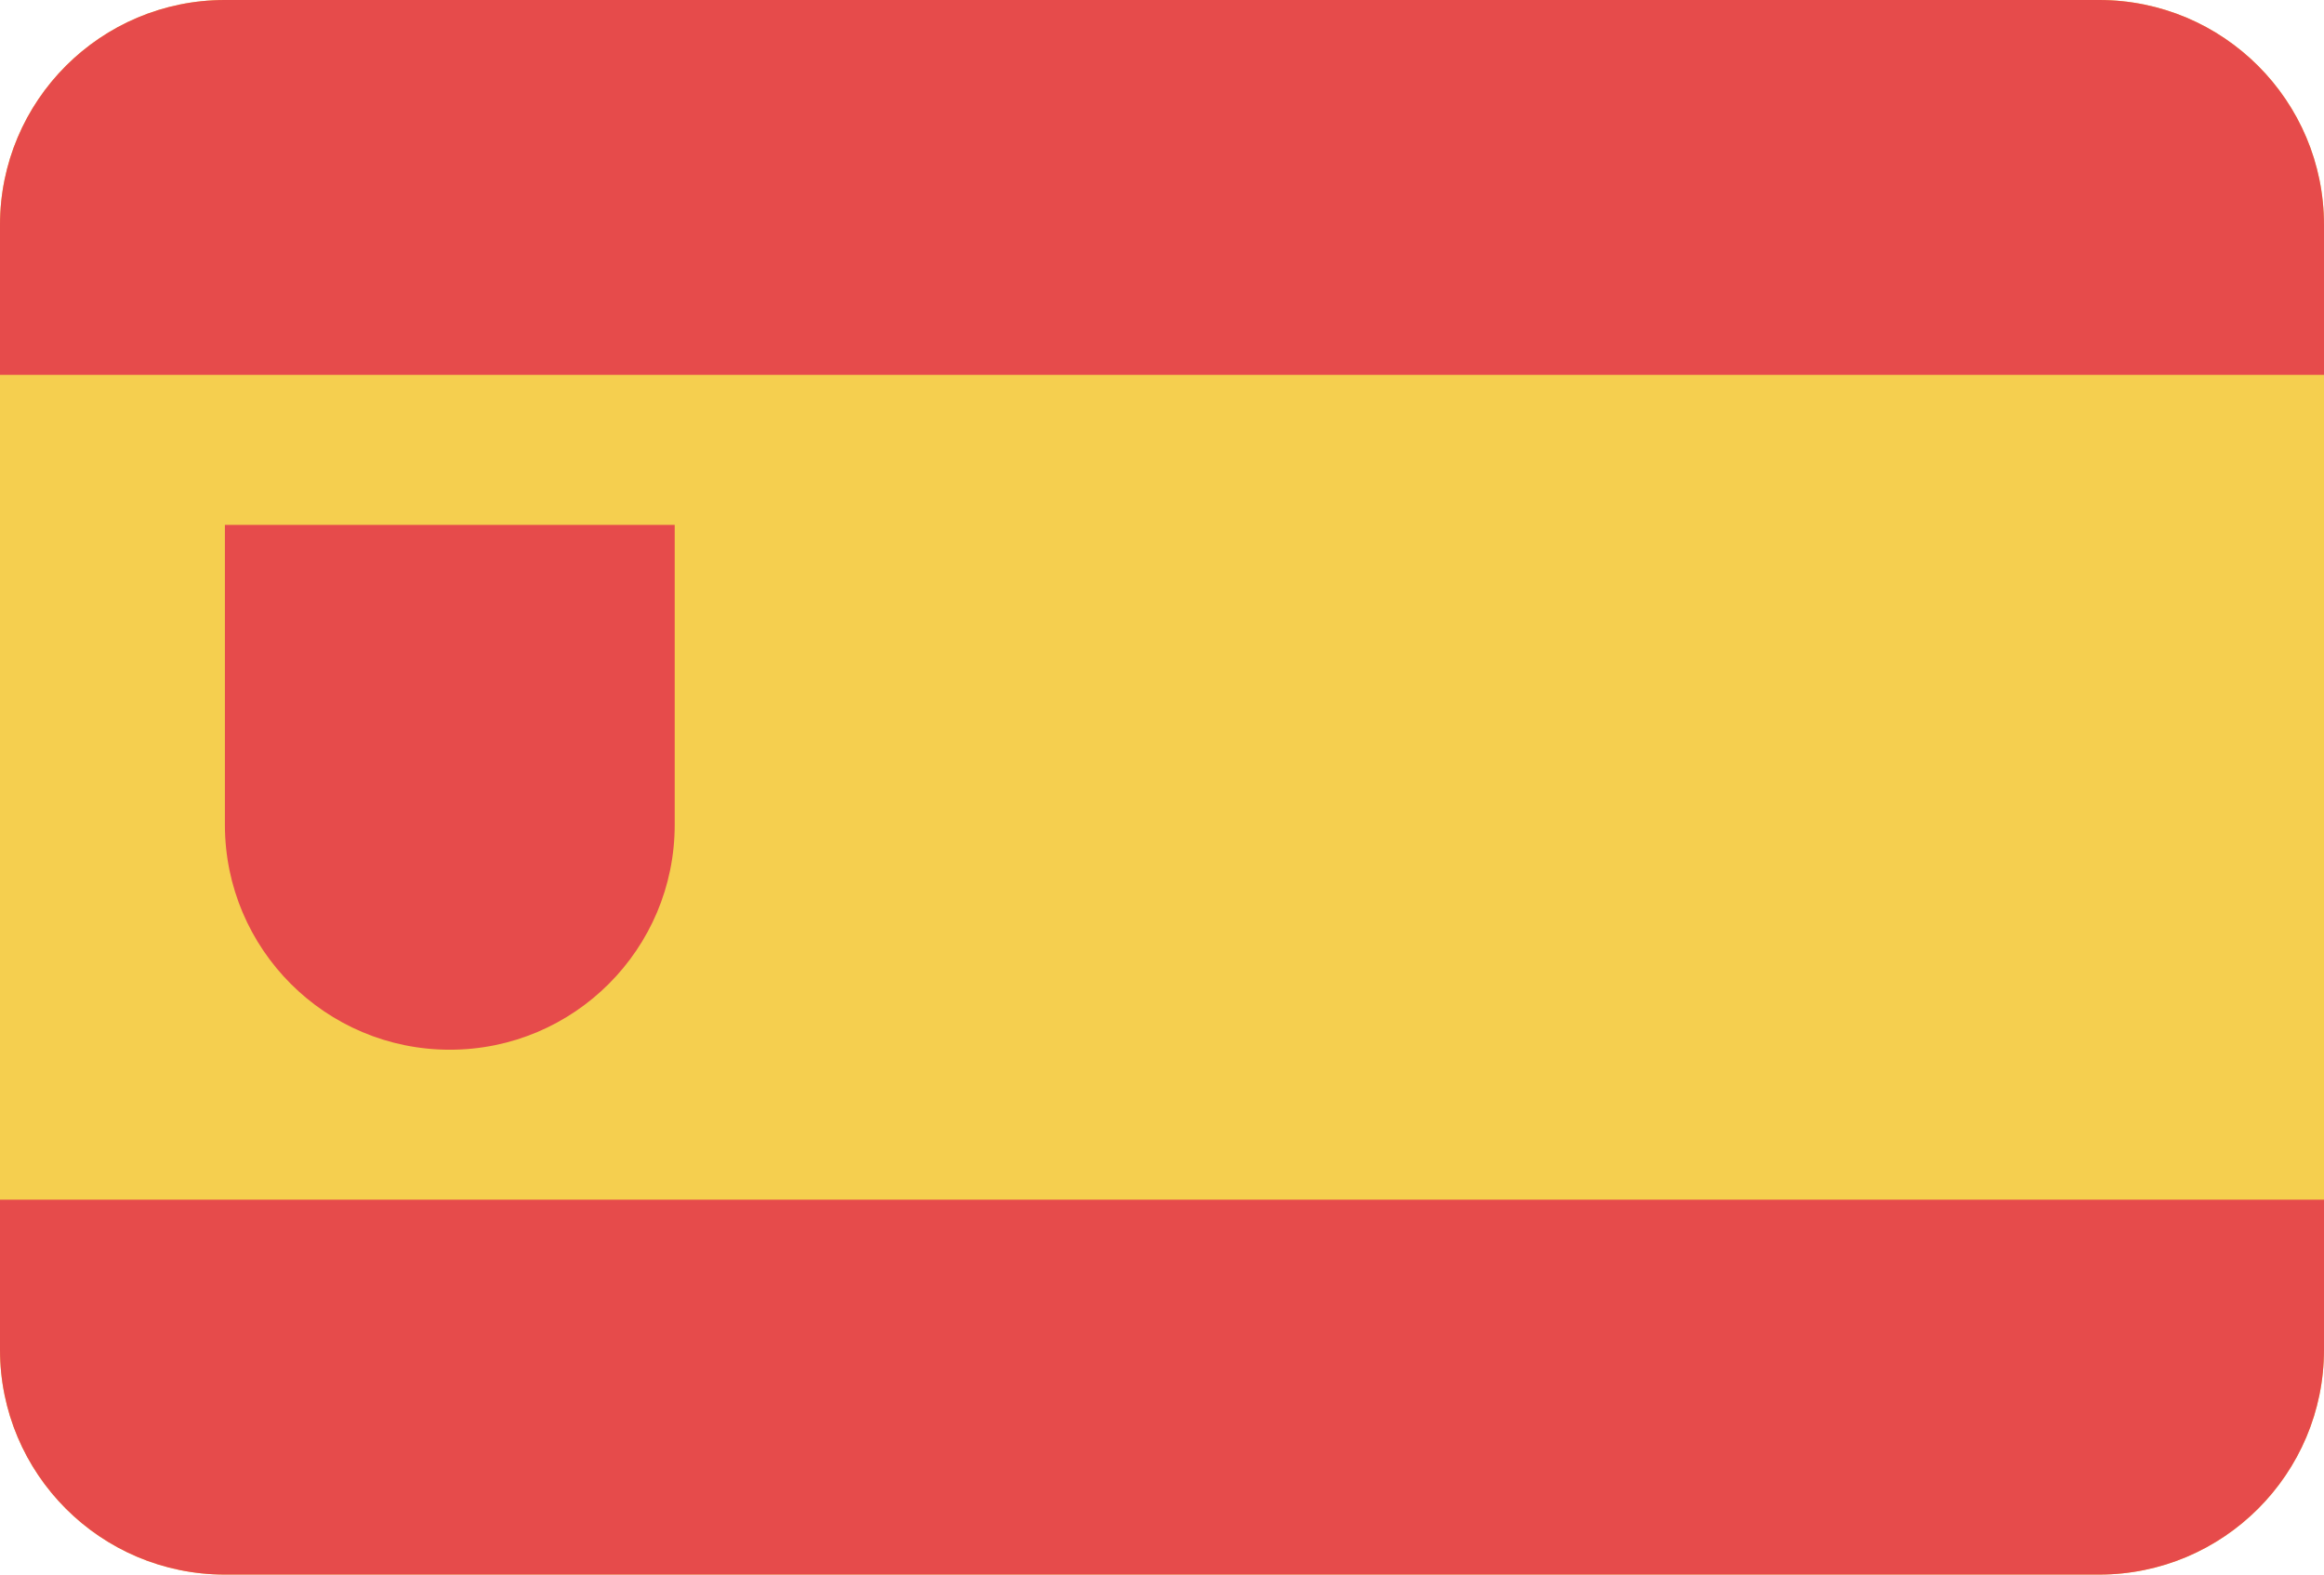
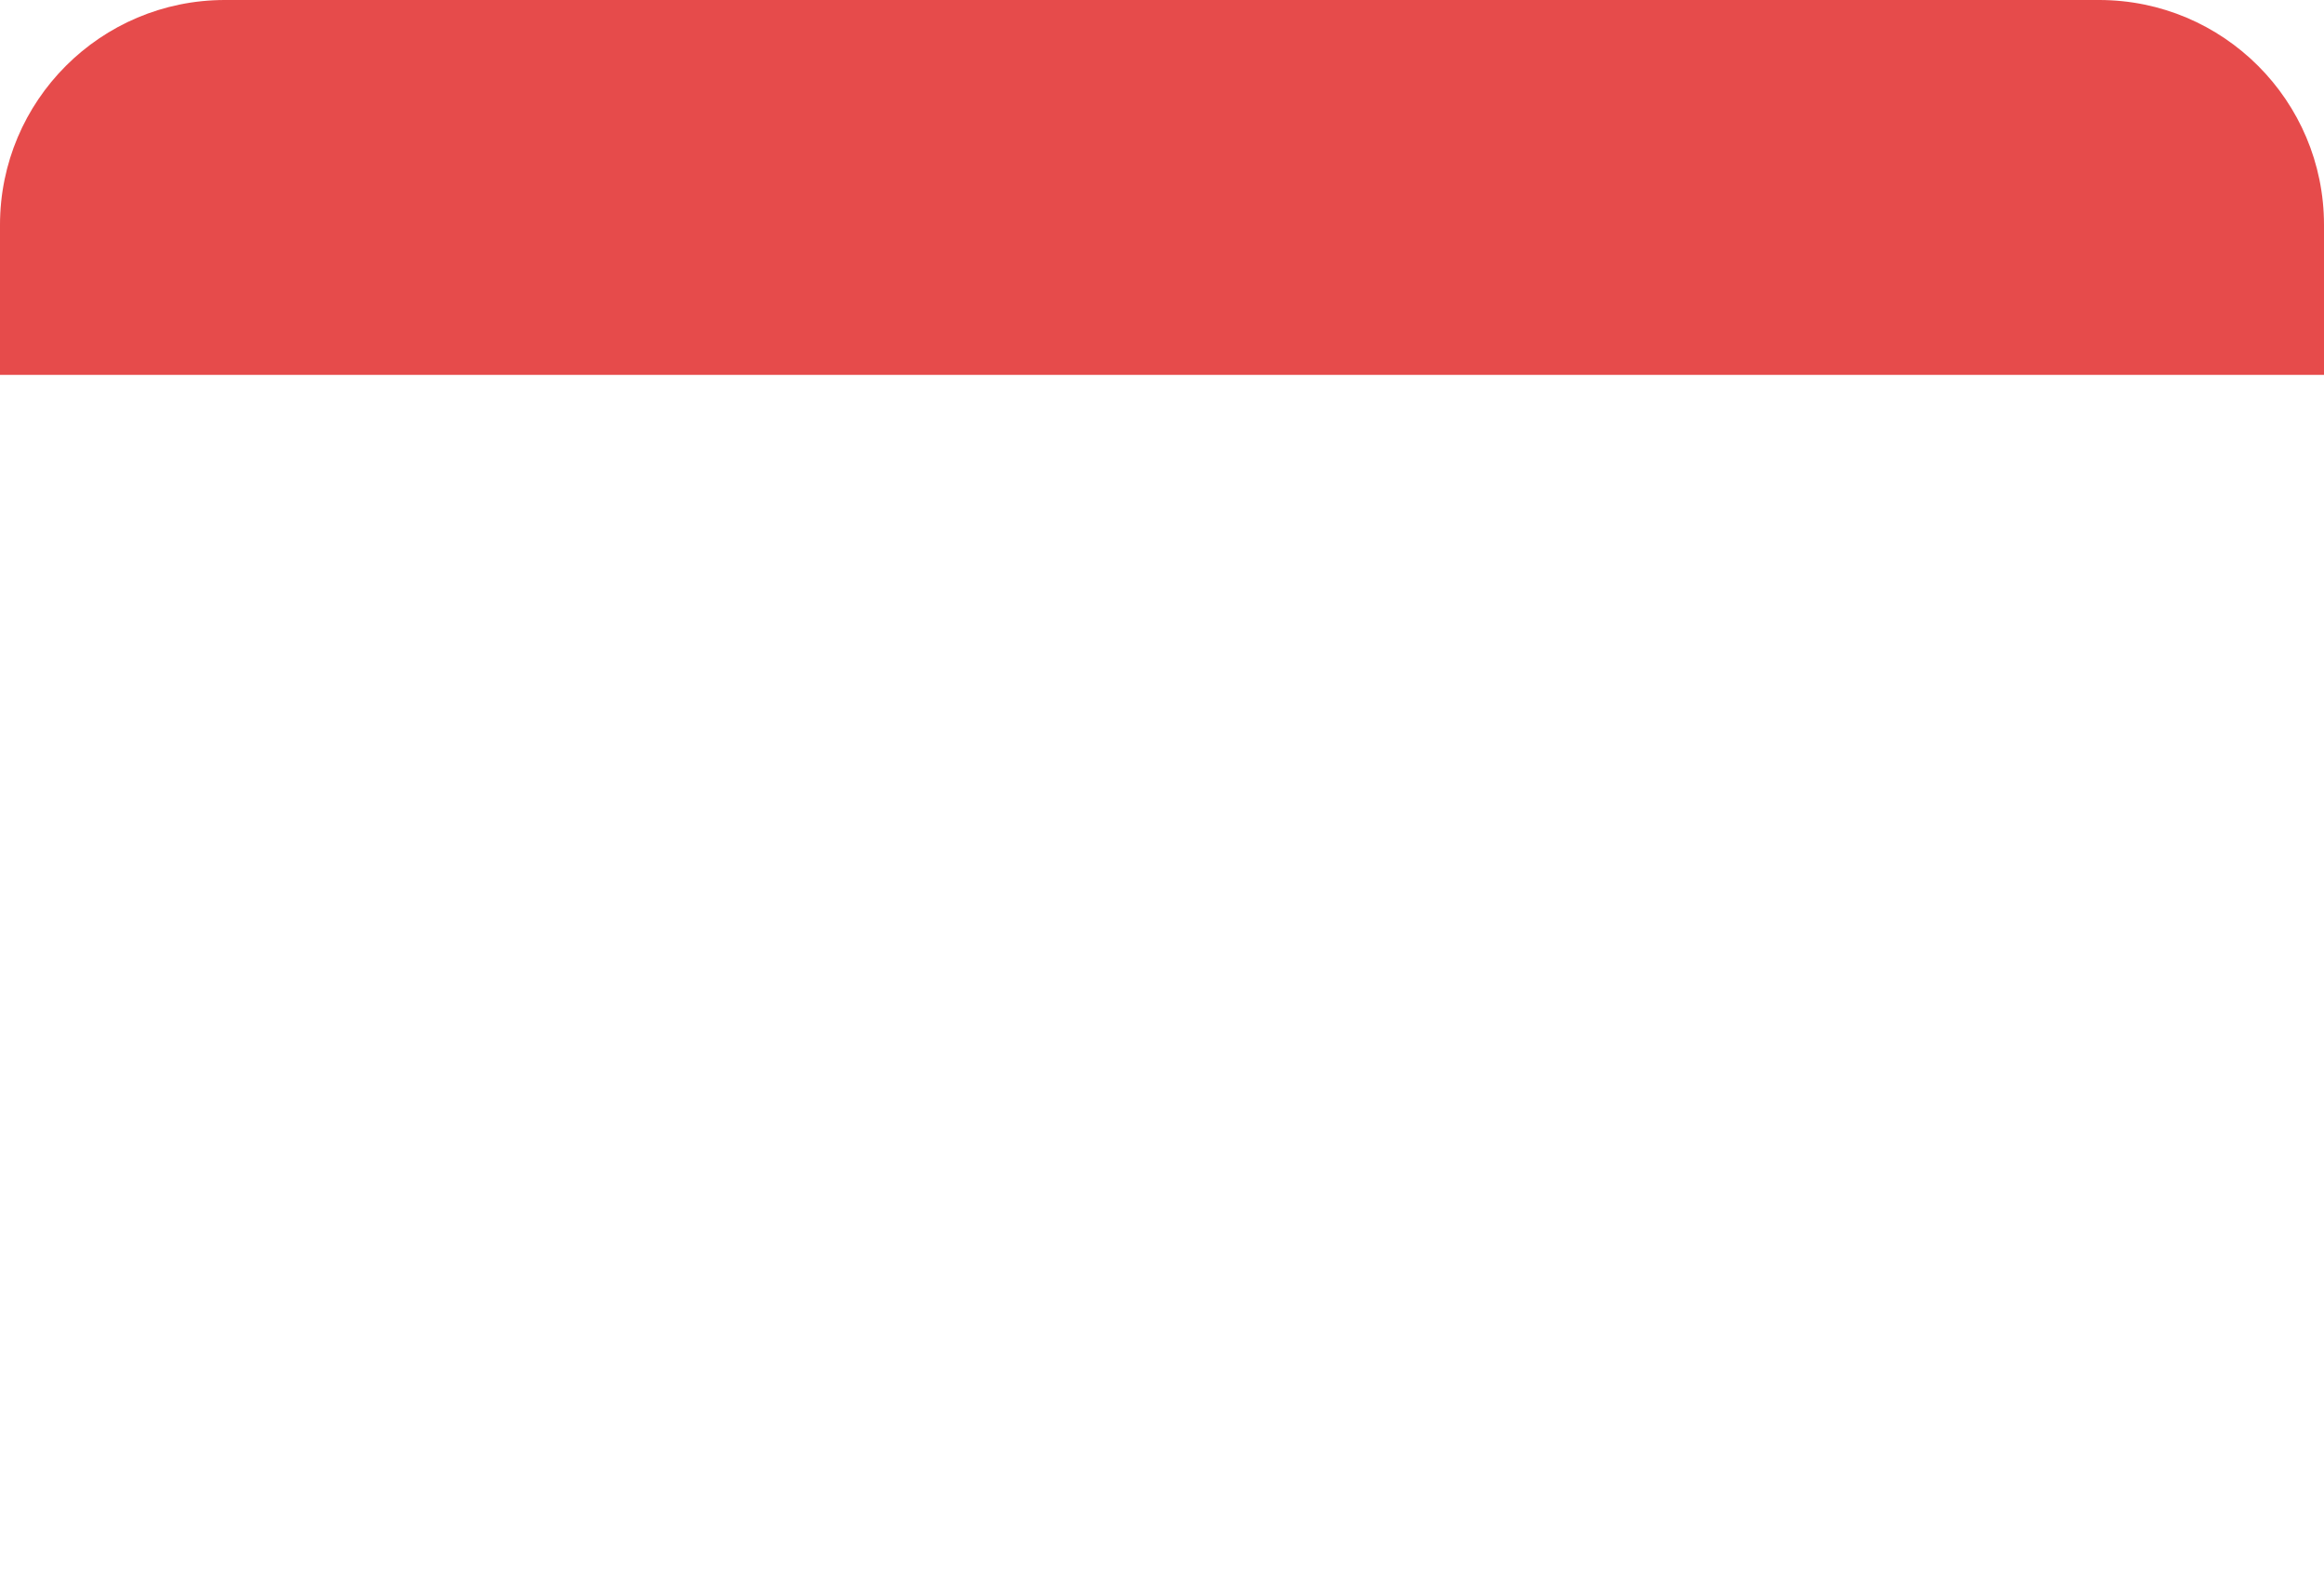
<svg xmlns="http://www.w3.org/2000/svg" width="31" height="21" viewBox="0 0 31 21" fill="none">
-   <path d="M0 3C0 1.343 1.343 0 3 0H28C29.657 0 31 1.343 31 3V18C31 19.657 29.657 21 28 21H3C1.343 21 0 19.657 0 18V3Z" fill="#F5CF4F" />
-   <path d="M0 16H31V18C31 19.657 29.657 21 28 21H3C1.343 21 0 19.657 0 18V16Z" fill="#E64B4B" />
  <path d="M0 3C0 1.343 1.343 0 3 0H28C29.657 0 31 1.343 31 3V5H0V3Z" fill="#E64B4B" />
-   <path d="M3 7H9V11C9 12.657 7.657 14 6 14V14V14C4.343 14 3 12.657 3 11V7Z" fill="#E64B4B" />
</svg>